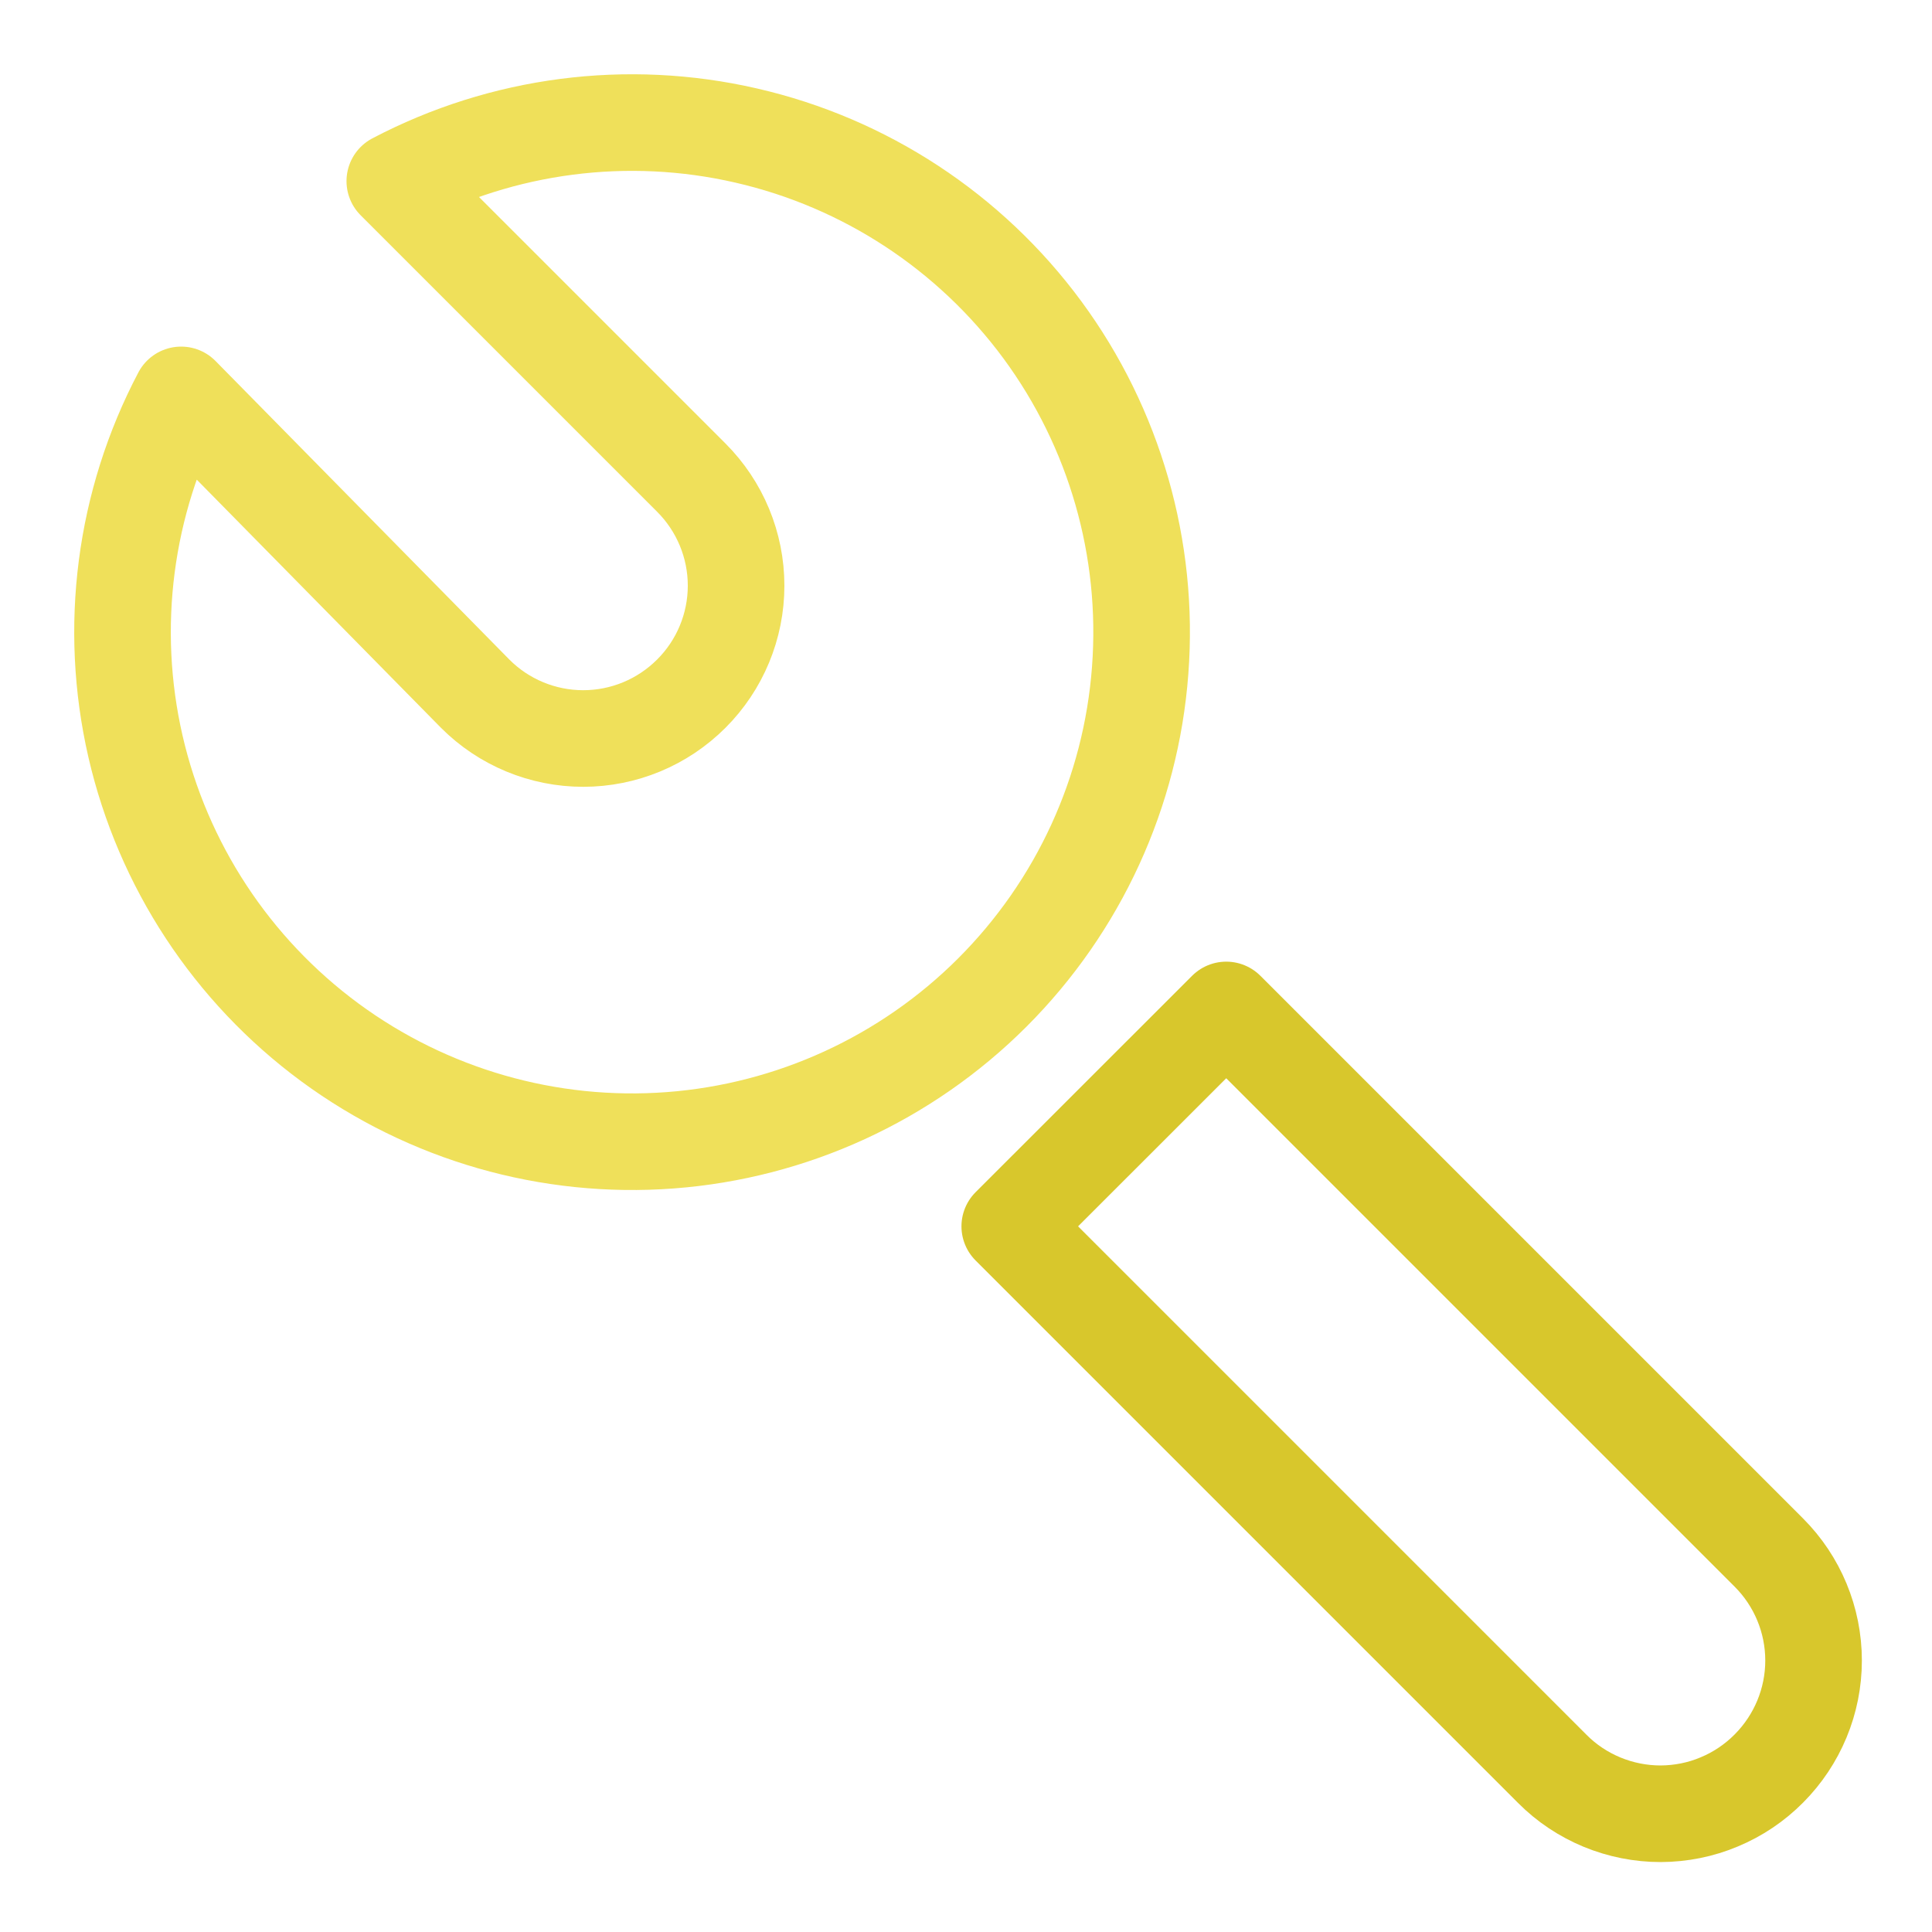
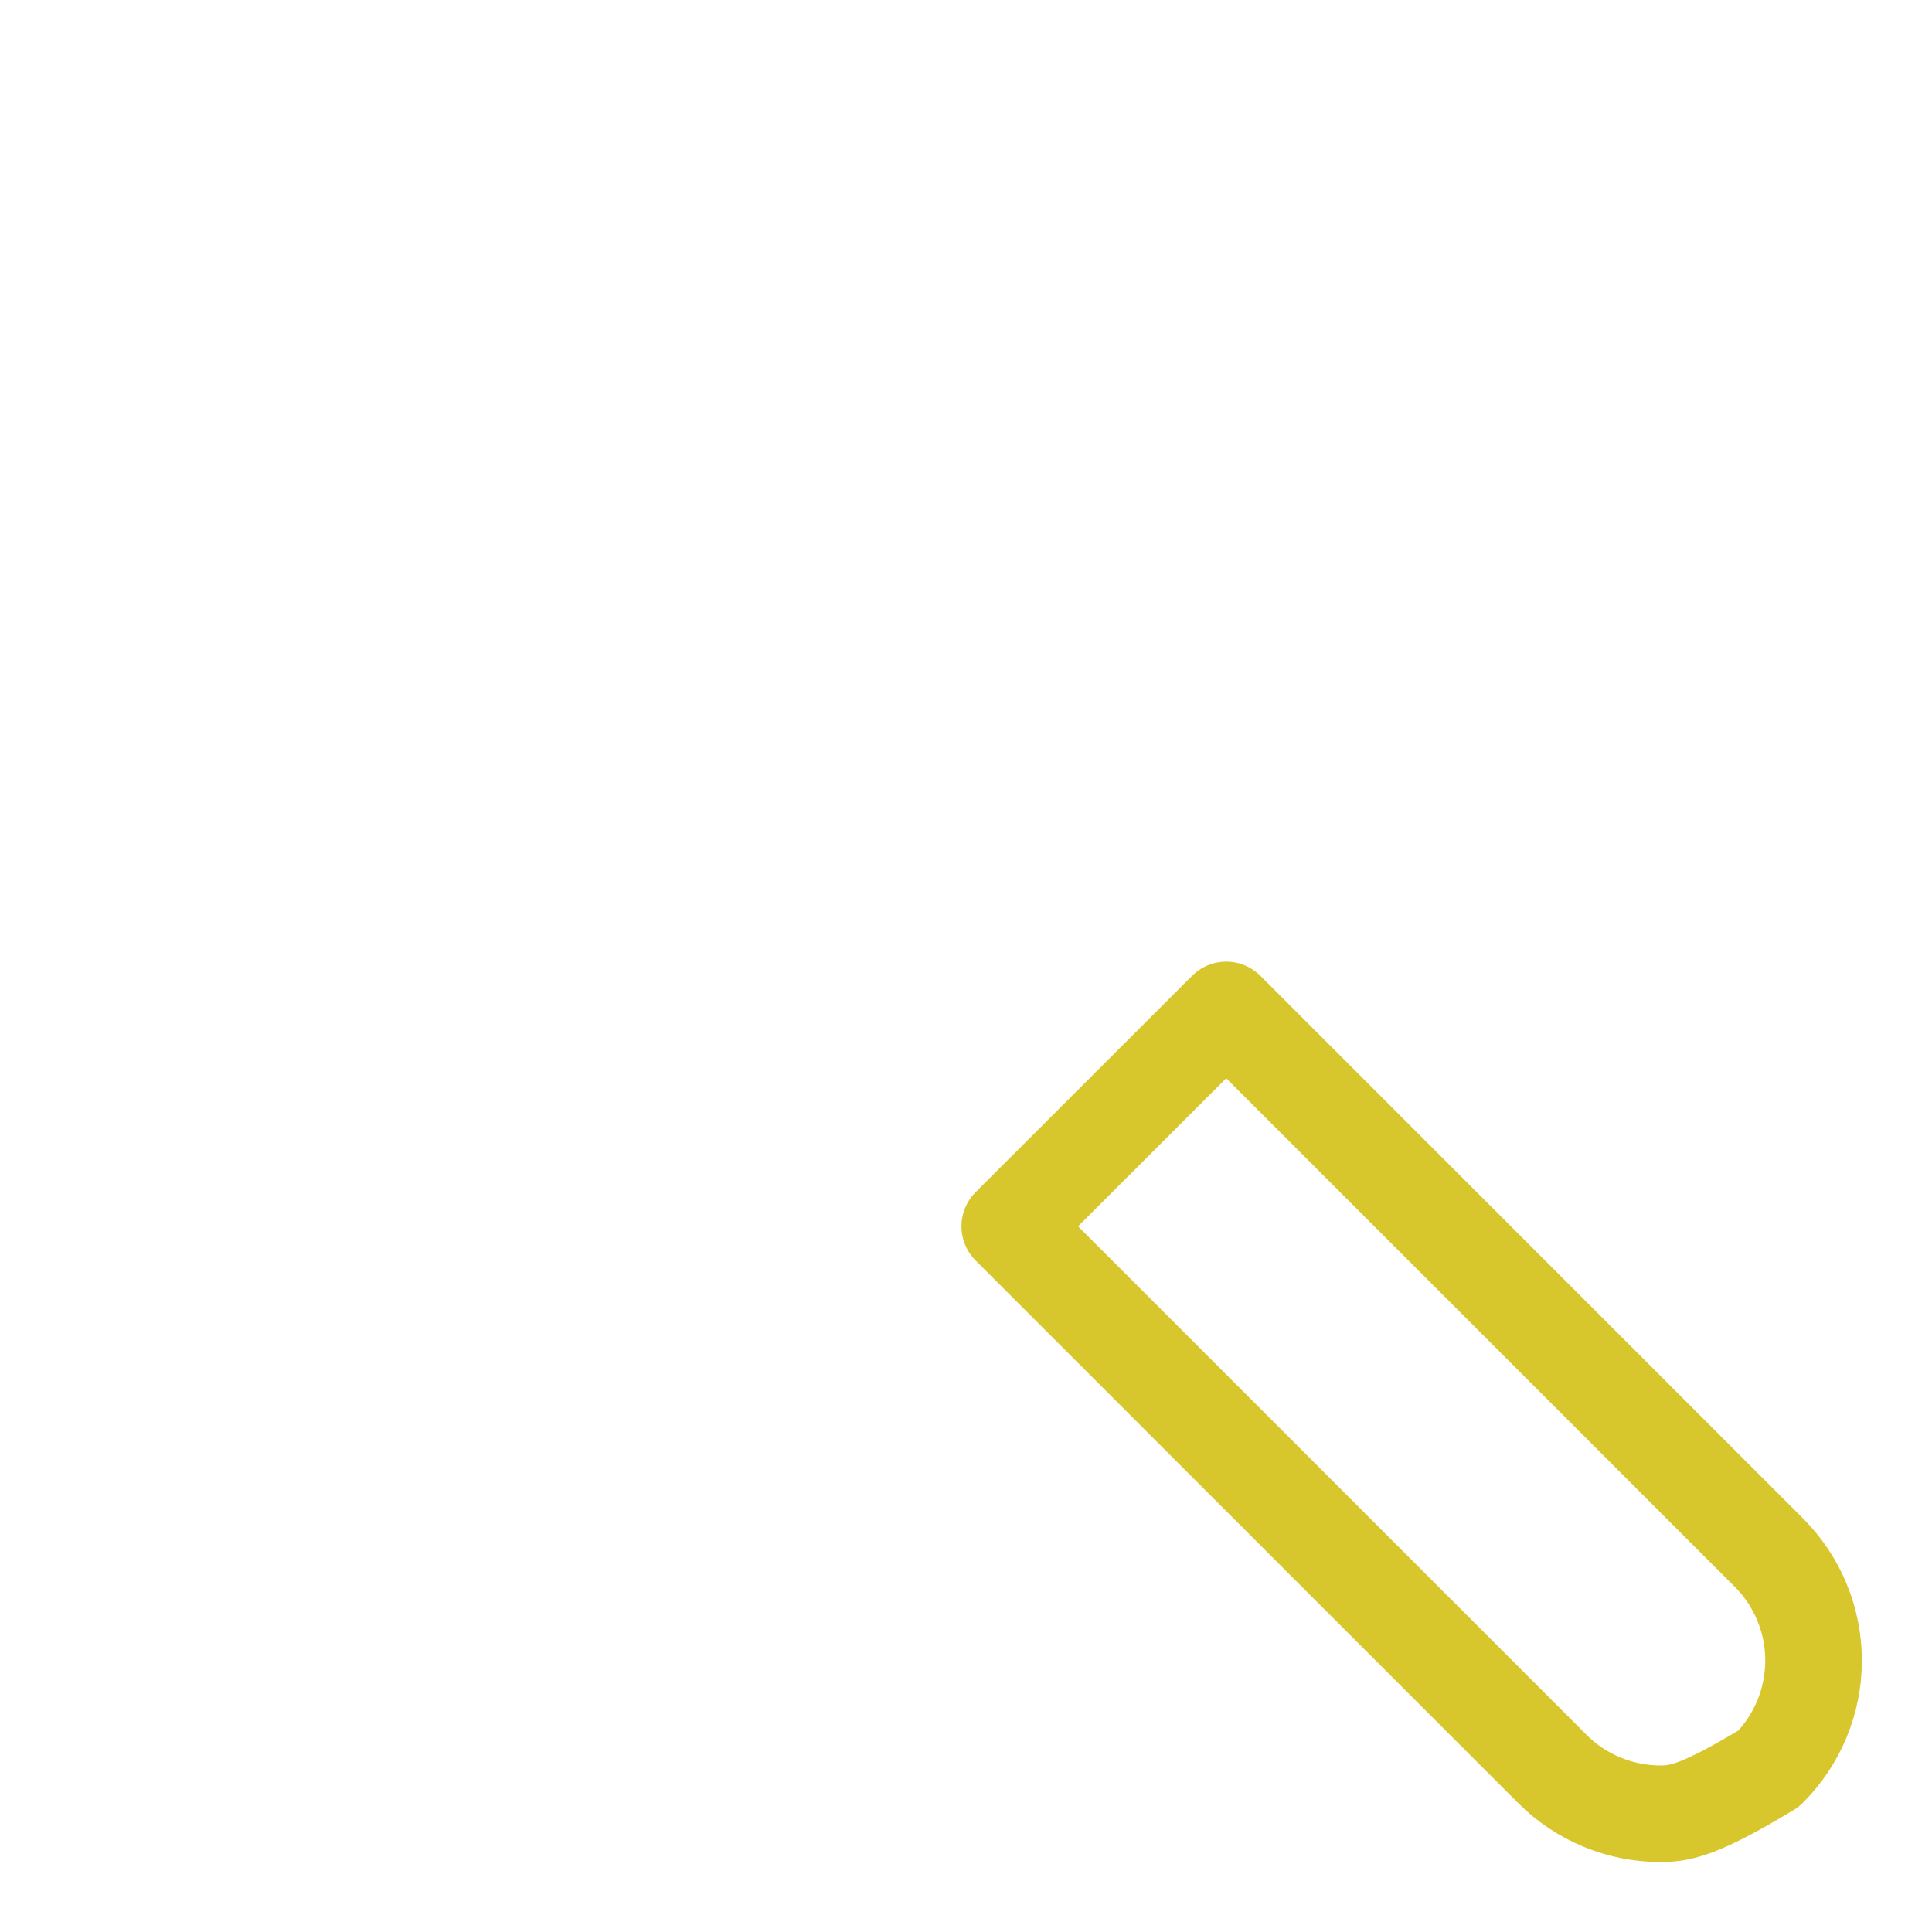
<svg xmlns="http://www.w3.org/2000/svg" width="20" height="20" viewBox="0 0 20 20" fill="none">
  <g clip-path="url(#clip0_18_479)">
-     <path d="M10.453 12.695L12.694 10.455L18.311 16.072C18.607 16.368 18.774 16.77 18.774 17.19C18.774 17.609 18.607 18.011 18.311 18.308C18.164 18.456 17.99 18.573 17.798 18.653C17.606 18.734 17.4 18.775 17.191 18.776C16.983 18.776 16.777 18.735 16.585 18.656C16.392 18.576 16.217 18.46 16.07 18.312L10.453 12.695Z" stroke="#D8C72C" stroke-linecap="round" stroke-linejoin="round" />
-     <path d="M4.087 1.875L7.156 4.944C7.453 5.241 7.62 5.643 7.62 6.063C7.62 6.482 7.453 6.885 7.156 7.181C6.859 7.478 6.457 7.645 6.037 7.645C5.618 7.645 5.215 7.478 4.919 7.181L1.875 4.088C1.287 5.204 1.12 6.495 1.402 7.725C1.685 8.955 2.399 10.042 3.415 10.791C4.431 11.539 5.682 11.899 6.94 11.804C8.198 11.709 9.381 11.166 10.273 10.274C11.166 9.381 11.709 8.199 11.803 6.94C11.898 5.682 11.539 4.431 10.791 3.415C10.042 2.399 8.954 1.685 7.724 1.403C6.495 1.12 5.204 1.288 4.087 1.875Z" stroke="#EFE05A" stroke-linecap="round" stroke-linejoin="round" />
+     <path d="M10.453 12.695L12.694 10.455L18.311 16.072C18.607 16.368 18.774 16.77 18.774 17.19C18.774 17.609 18.607 18.011 18.311 18.308C17.606 18.734 17.4 18.775 17.191 18.776C16.983 18.776 16.777 18.735 16.585 18.656C16.392 18.576 16.217 18.46 16.07 18.312L10.453 12.695Z" stroke="#D8C72C" stroke-linecap="round" stroke-linejoin="round" />
  </g>
  <defs>
    <clipPath id="clip0_18_479">
      <rect width="20" height="20" fill="white" />
    </clipPath>
  </defs>
</svg>